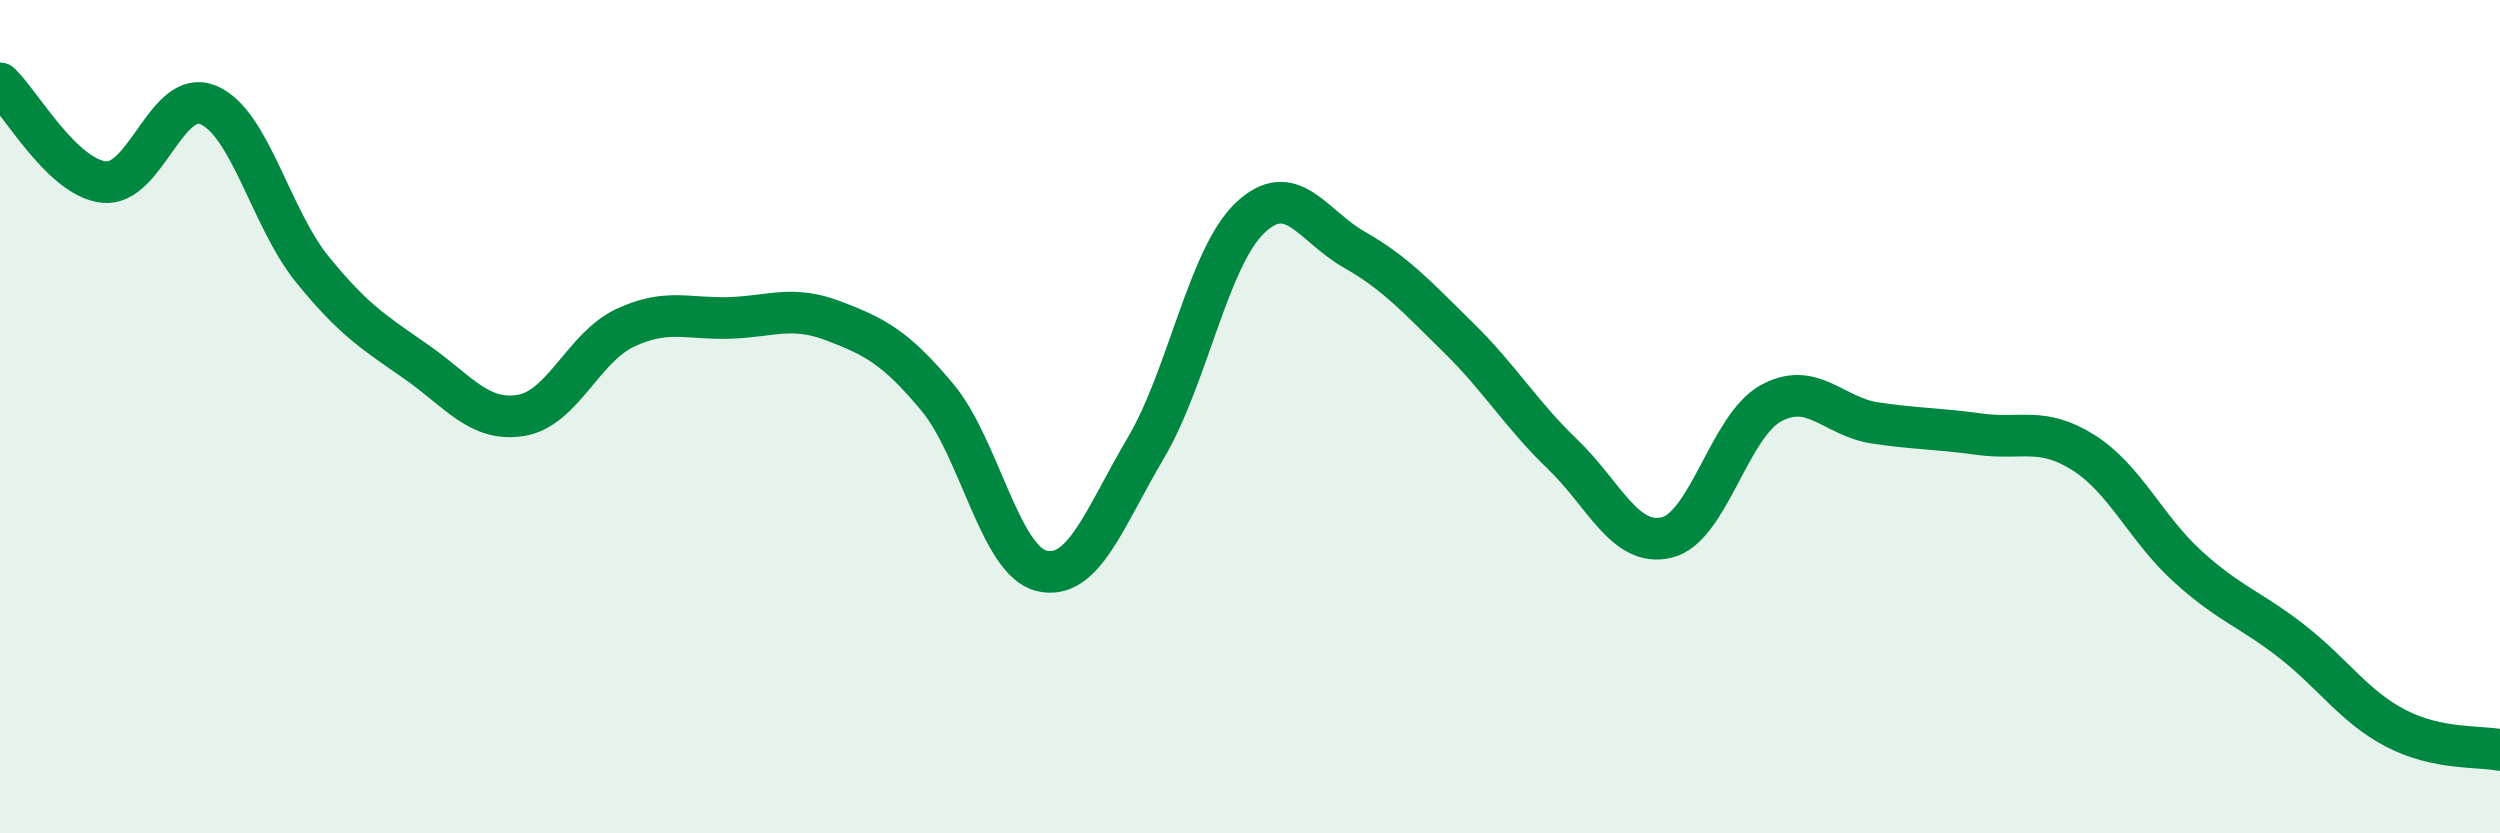
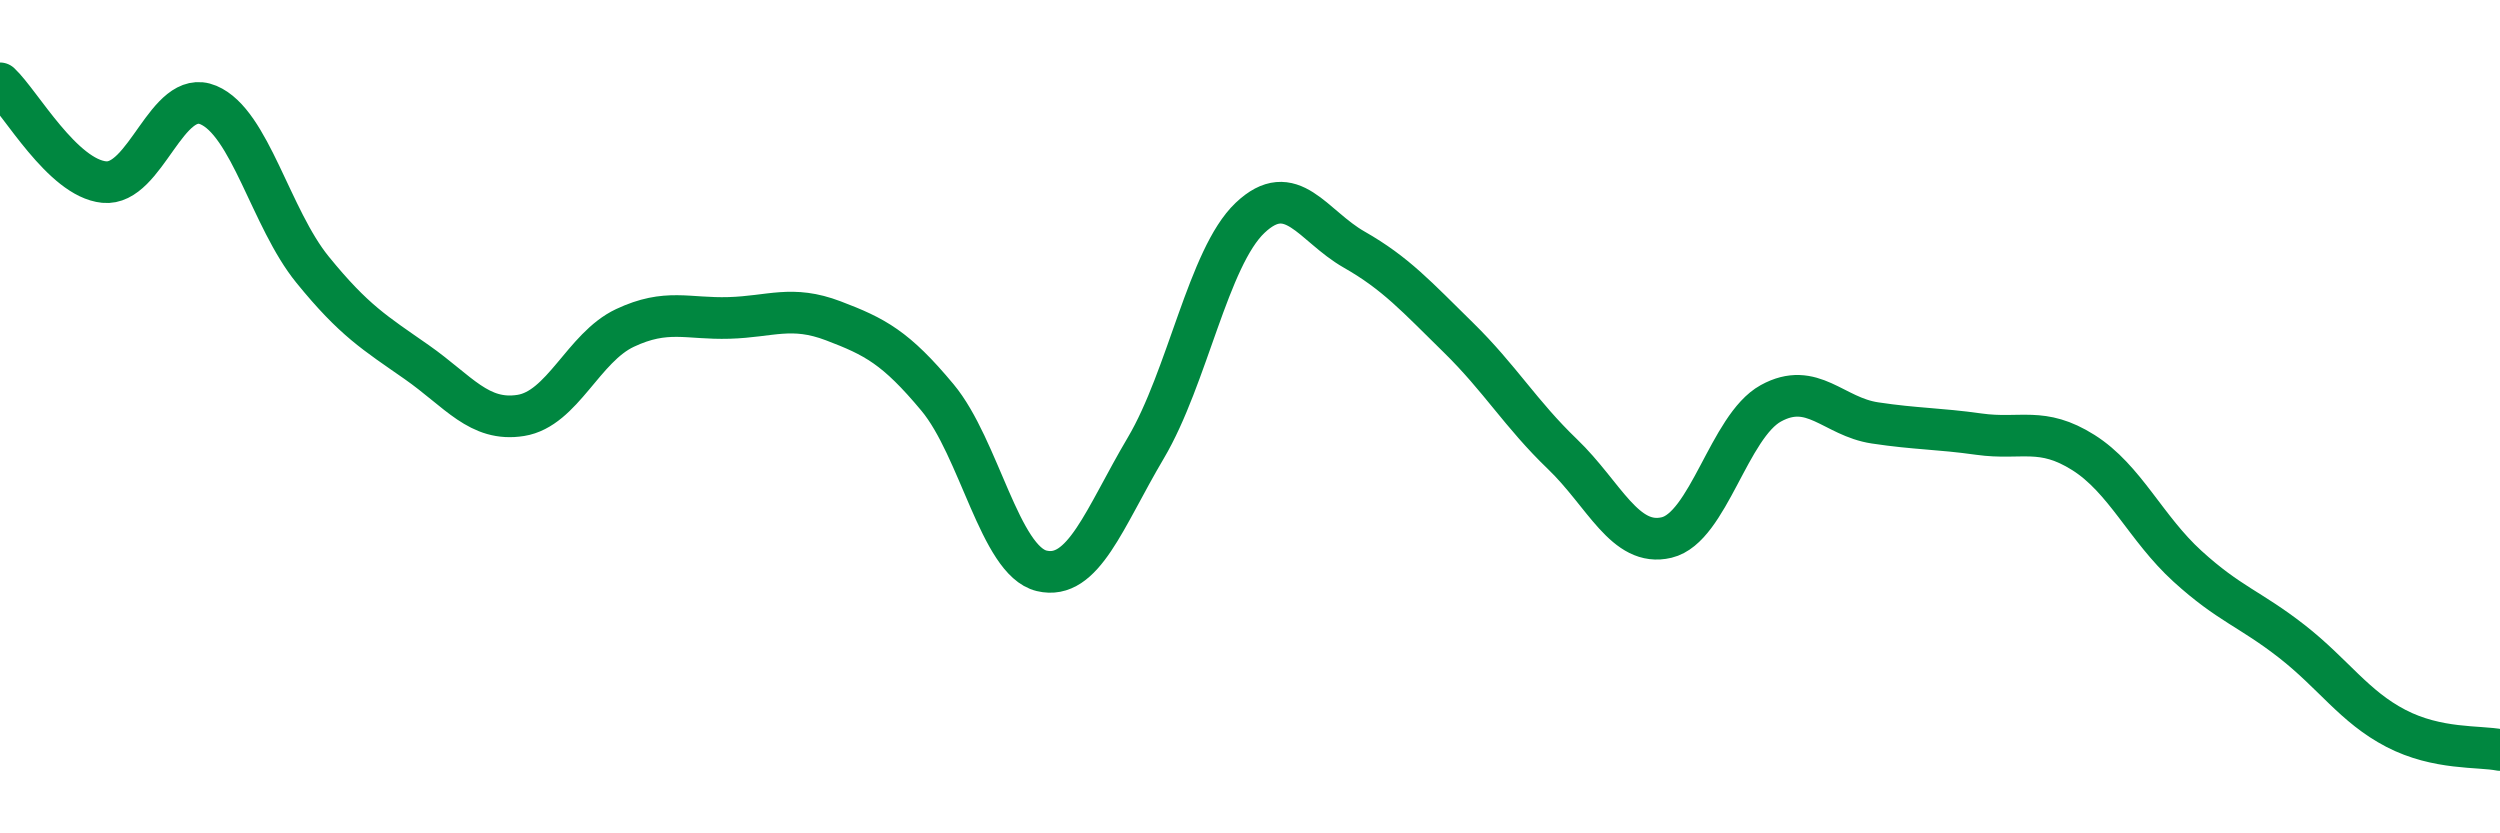
<svg xmlns="http://www.w3.org/2000/svg" width="60" height="20" viewBox="0 0 60 20">
-   <path d="M 0,2 C 0.5,2.47 1.5,4.27 2.5,4.37 C 3.5,4.47 4,2.1 5,2.52 C 6,2.94 6.5,5.24 7.5,6.47 C 8.5,7.7 9,7.99 10,8.69 C 11,9.39 11.5,10.13 12.5,9.97 C 13.5,9.81 14,8.34 15,7.87 C 16,7.4 16.5,7.66 17.5,7.63 C 18.5,7.6 19,7.32 20,7.7 C 21,8.08 21.5,8.34 22.5,9.54 C 23.5,10.74 24,13.46 25,13.7 C 26,13.94 26.5,12.44 27.5,10.75 C 28.5,9.06 29,6.18 30,5.23 C 31,4.28 31.5,5.42 32.5,5.99 C 33.5,6.56 34,7.12 35,8.1 C 36,9.08 36.5,9.94 37.5,10.9 C 38.5,11.86 39,13.14 40,12.9 C 41,12.66 41.5,10.23 42.5,9.68 C 43.5,9.13 44,10 45,10.15 C 46,10.3 46.5,10.28 47.5,10.42 C 48.5,10.56 49,10.23 50,10.86 C 51,11.49 51.5,12.68 52.5,13.59 C 53.5,14.5 54,14.61 55,15.39 C 56,16.17 56.5,16.96 57.5,17.48 C 58.5,18 59.5,17.9 60,18L60 20L0 20Z" fill="#008740" opacity="0.1" stroke-linecap="round" stroke-linejoin="round" />
  <path d="M 0,2 C 0.5,2.47 1.5,4.27 2.5,4.37 C 3.5,4.47 4,2.1 5,2.52 C 6,2.94 6.5,5.24 7.5,6.47 C 8.5,7.7 9,7.99 10,8.69 C 11,9.39 11.5,10.13 12.5,9.97 C 13.5,9.81 14,8.34 15,7.87 C 16,7.4 16.5,7.66 17.5,7.63 C 18.5,7.6 19,7.32 20,7.7 C 21,8.08 21.5,8.34 22.5,9.54 C 23.5,10.74 24,13.46 25,13.7 C 26,13.94 26.5,12.44 27.5,10.75 C 28.5,9.06 29,6.18 30,5.23 C 31,4.28 31.5,5.42 32.5,5.99 C 33.5,6.56 34,7.12 35,8.1 C 36,9.08 36.5,9.94 37.5,10.9 C 38.5,11.86 39,13.14 40,12.9 C 41,12.66 41.5,10.23 42.5,9.68 C 43.5,9.13 44,10 45,10.15 C 46,10.3 46.5,10.28 47.5,10.42 C 48.5,10.56 49,10.23 50,10.86 C 51,11.49 51.5,12.68 52.5,13.59 C 53.5,14.5 54,14.61 55,15.39 C 56,16.17 56.5,16.96 57.5,17.48 C 58.5,18 59.5,17.9 60,18" stroke="#008740" stroke-width="1" fill="none" stroke-linecap="round" stroke-linejoin="round" />
</svg>